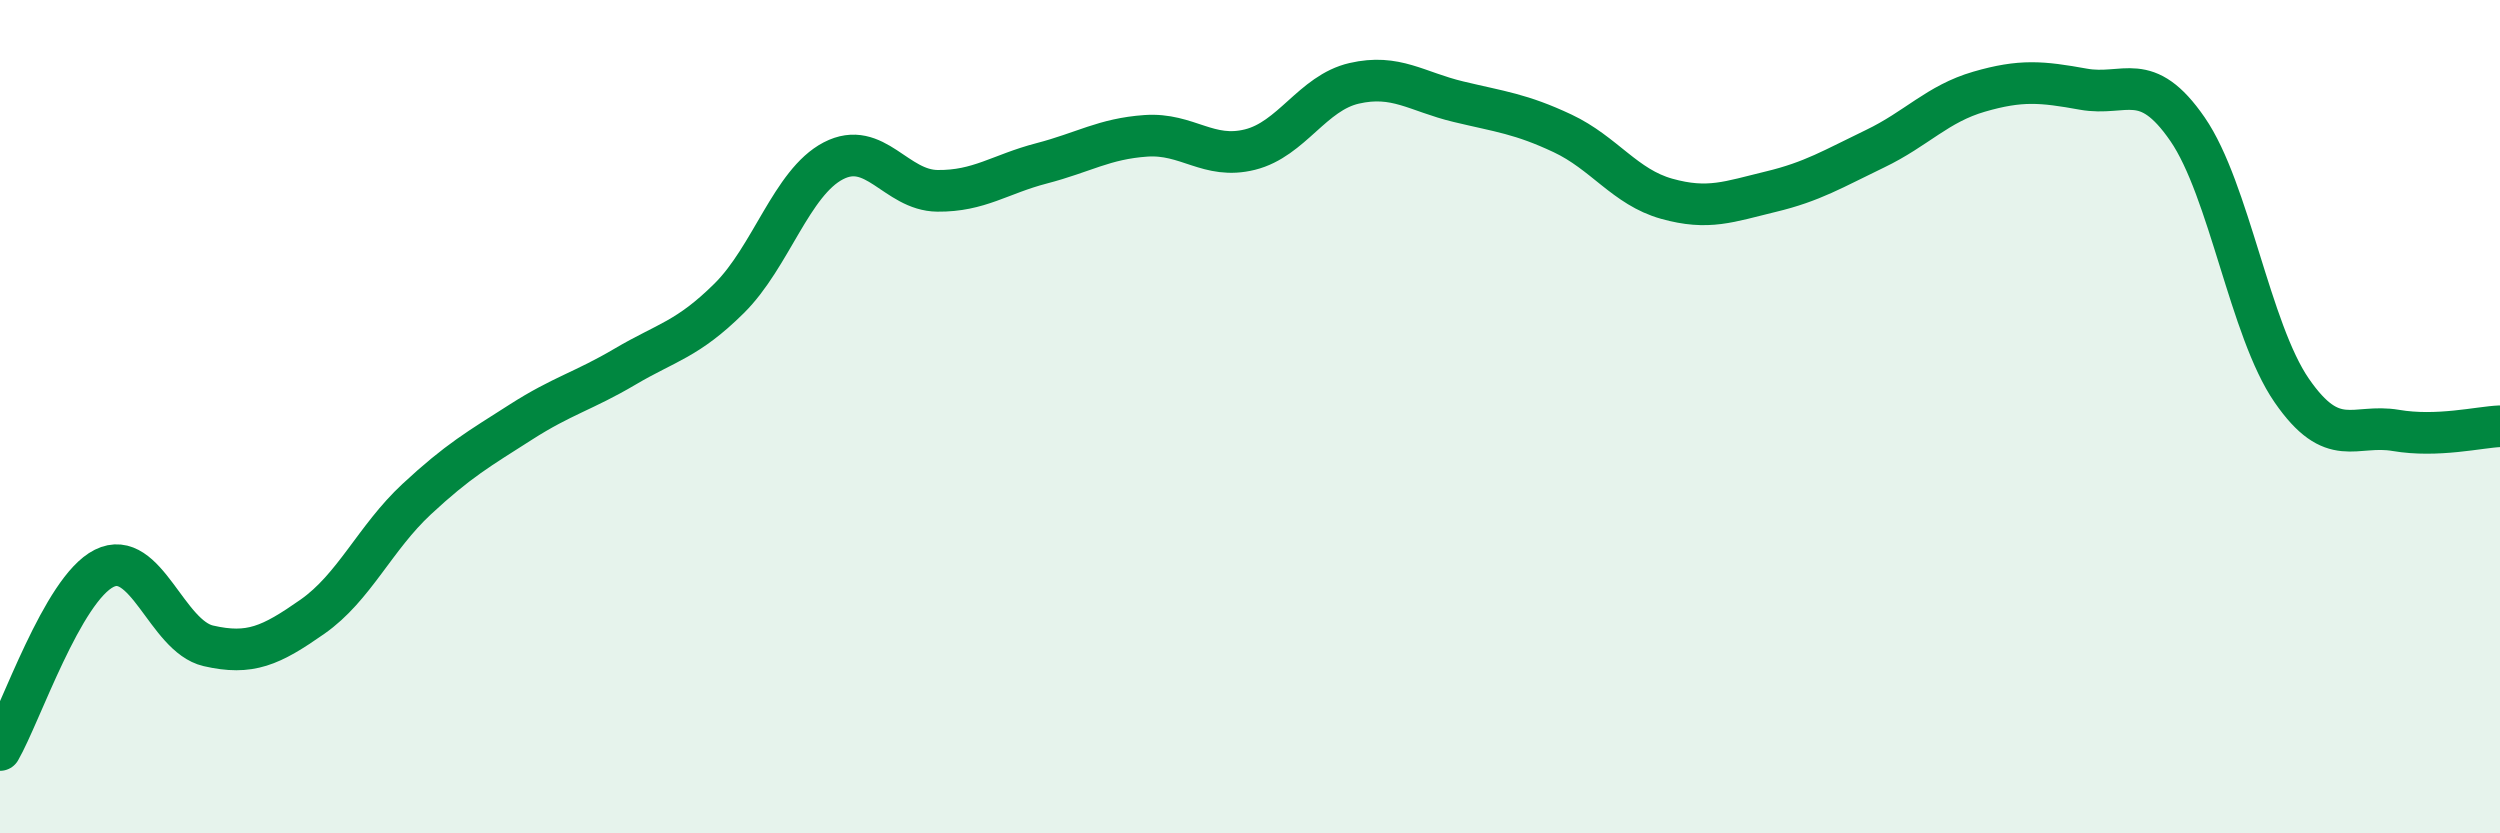
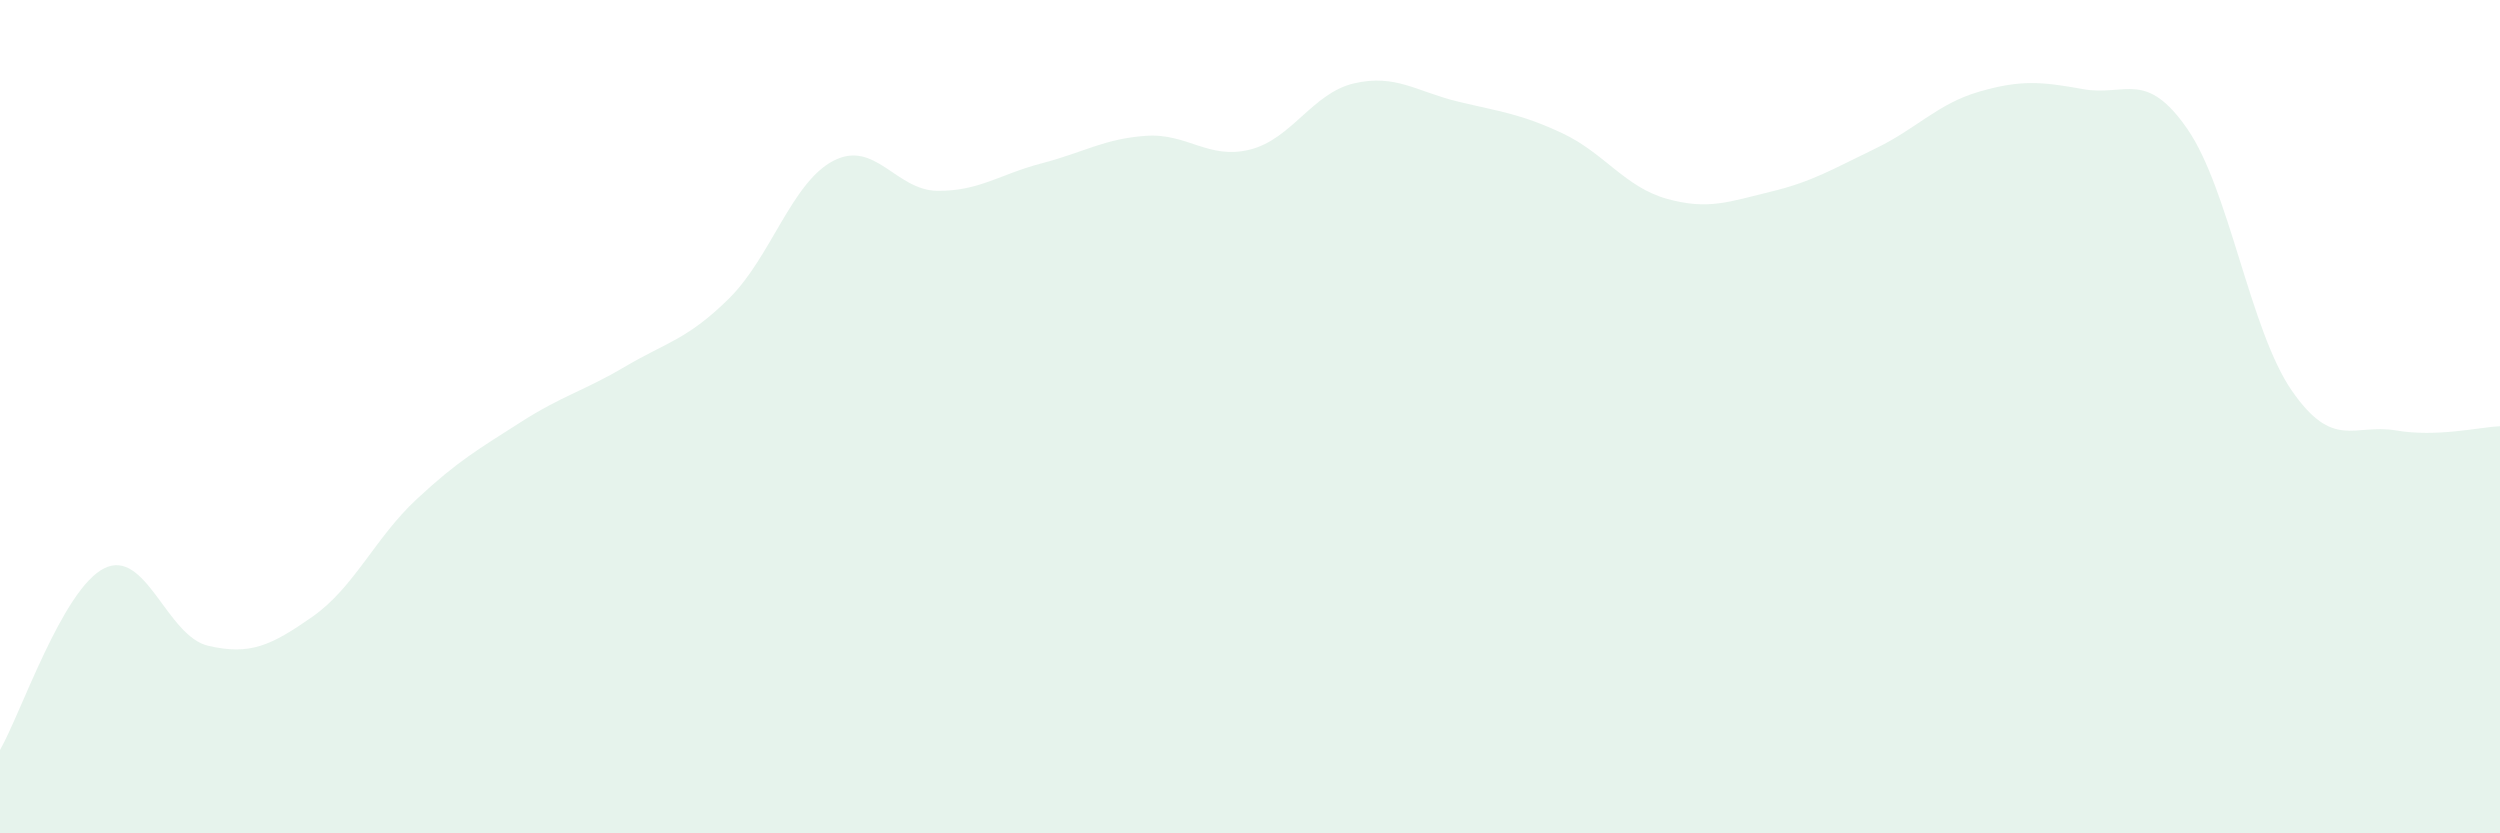
<svg xmlns="http://www.w3.org/2000/svg" width="60" height="20" viewBox="0 0 60 20">
  <path d="M 0,18 C 0.5,17.13 1.5,14.14 2.5,13.64 C 3.5,13.14 4,15.27 5,15.5 C 6,15.73 6.5,15.5 7.5,14.8 C 8.5,14.1 9,12.91 10,11.98 C 11,11.05 11.5,10.77 12.5,10.13 C 13.5,9.49 14,9.39 15,8.8 C 16,8.21 16.5,8.15 17.5,7.16 C 18.5,6.17 19,4.38 20,3.86 C 21,3.34 21.5,4.57 22.5,4.58 C 23.5,4.59 24,4.18 25,3.92 C 26,3.66 26.5,3.33 27.5,3.26 C 28.5,3.19 29,3.84 30,3.59 C 31,3.34 31.5,2.23 32.5,2 C 33.5,1.77 34,2.2 35,2.44 C 36,2.68 36.5,2.73 37.5,3.2 C 38.5,3.67 39,4.49 40,4.77 C 41,5.05 41.5,4.84 42.5,4.6 C 43.5,4.36 44,4.05 45,3.57 C 46,3.09 46.5,2.49 47.5,2.2 C 48.5,1.91 49,1.96 50,2.14 C 51,2.32 51.5,1.65 52.5,3.1 C 53.5,4.55 54,7.92 55,9.37 C 56,10.82 56.5,10.16 57.5,10.33 C 58.5,10.5 59.5,10.25 60,10.23L60 20L0 20Z" fill="#008740" opacity="0.1" stroke-linecap="round" stroke-linejoin="round" />
-   <path d="M 0,18 C 0.5,17.13 1.5,14.14 2.5,13.64 C 3.5,13.14 4,15.27 5,15.5 C 6,15.73 6.5,15.5 7.5,14.8 C 8.5,14.1 9,12.91 10,11.98 C 11,11.05 11.5,10.77 12.5,10.13 C 13.5,9.49 14,9.39 15,8.8 C 16,8.21 16.5,8.15 17.5,7.16 C 18.5,6.17 19,4.38 20,3.86 C 21,3.34 21.5,4.57 22.5,4.58 C 23.5,4.59 24,4.18 25,3.92 C 26,3.66 26.5,3.33 27.5,3.26 C 28.5,3.19 29,3.84 30,3.59 C 31,3.34 31.5,2.23 32.5,2 C 33.5,1.77 34,2.2 35,2.44 C 36,2.68 36.5,2.73 37.5,3.2 C 38.5,3.67 39,4.49 40,4.77 C 41,5.05 41.5,4.84 42.5,4.6 C 43.5,4.36 44,4.05 45,3.57 C 46,3.09 46.5,2.49 47.5,2.2 C 48.5,1.91 49,1.96 50,2.14 C 51,2.32 51.5,1.65 52.5,3.1 C 53.5,4.55 54,7.92 55,9.37 C 56,10.82 56.5,10.16 57.5,10.33 C 58.5,10.5 59.5,10.25 60,10.23" stroke="#008740" stroke-width="1" fill="none" stroke-linecap="round" stroke-linejoin="round" />
</svg>